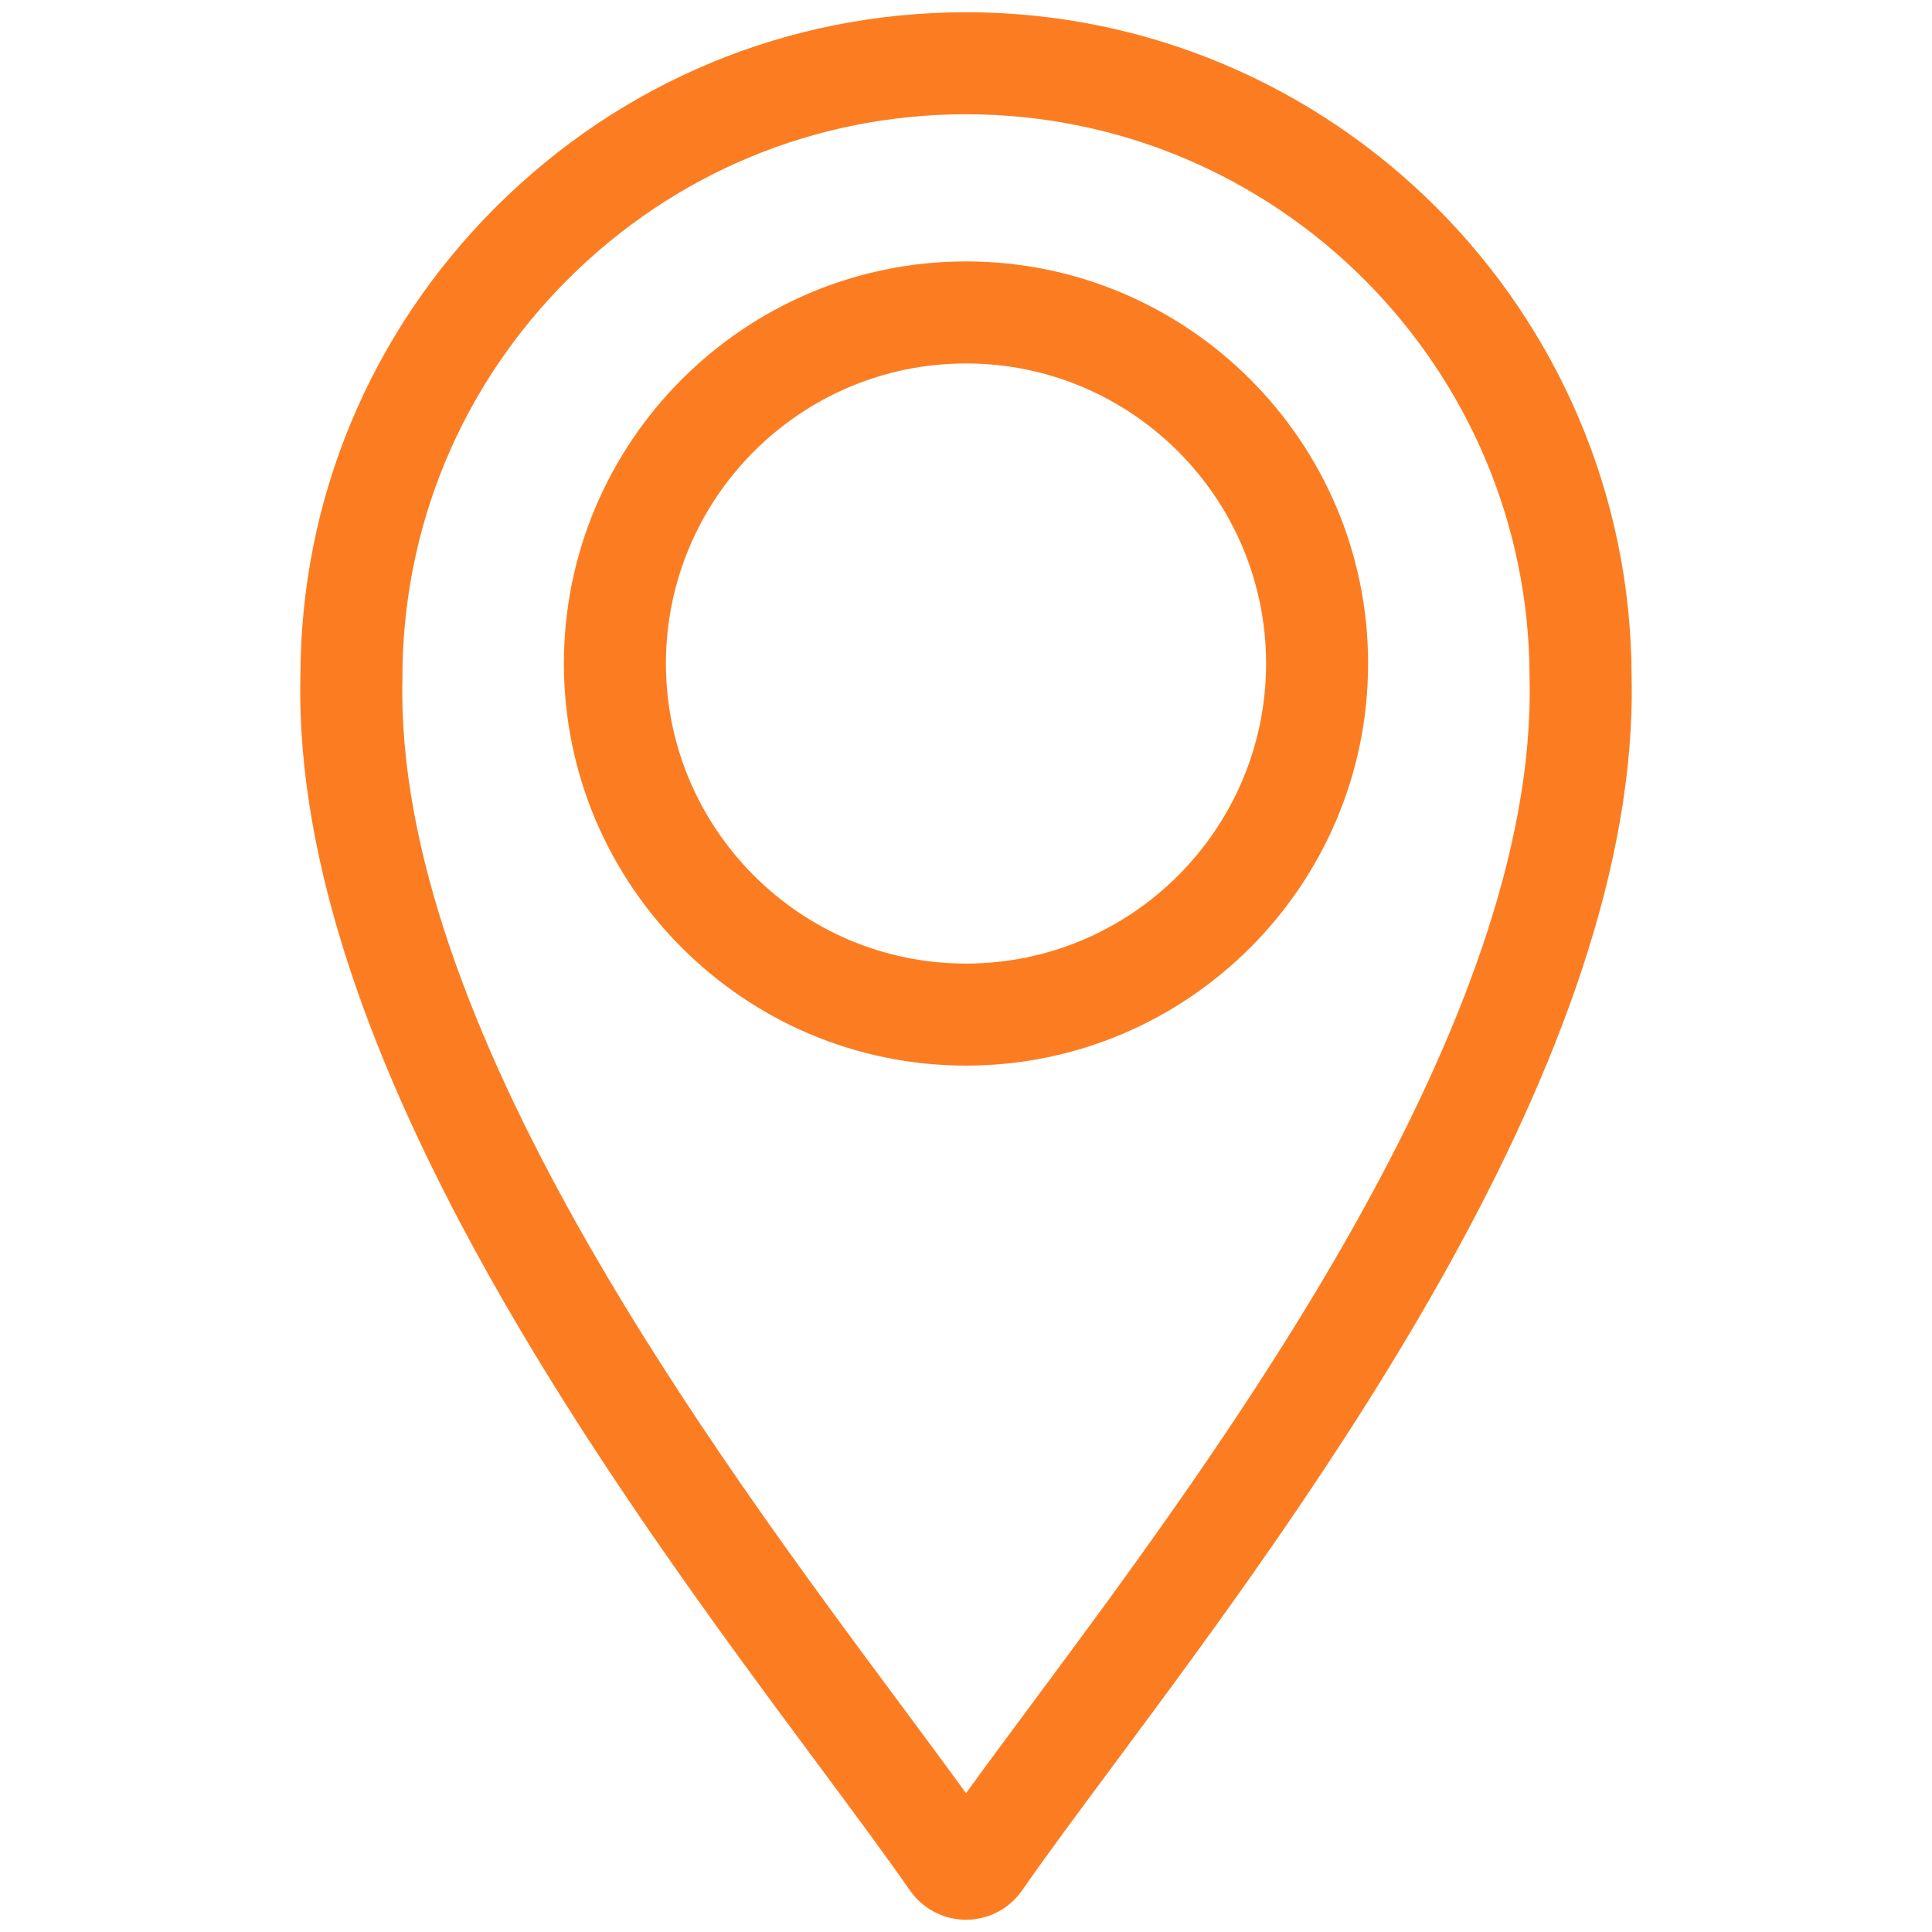
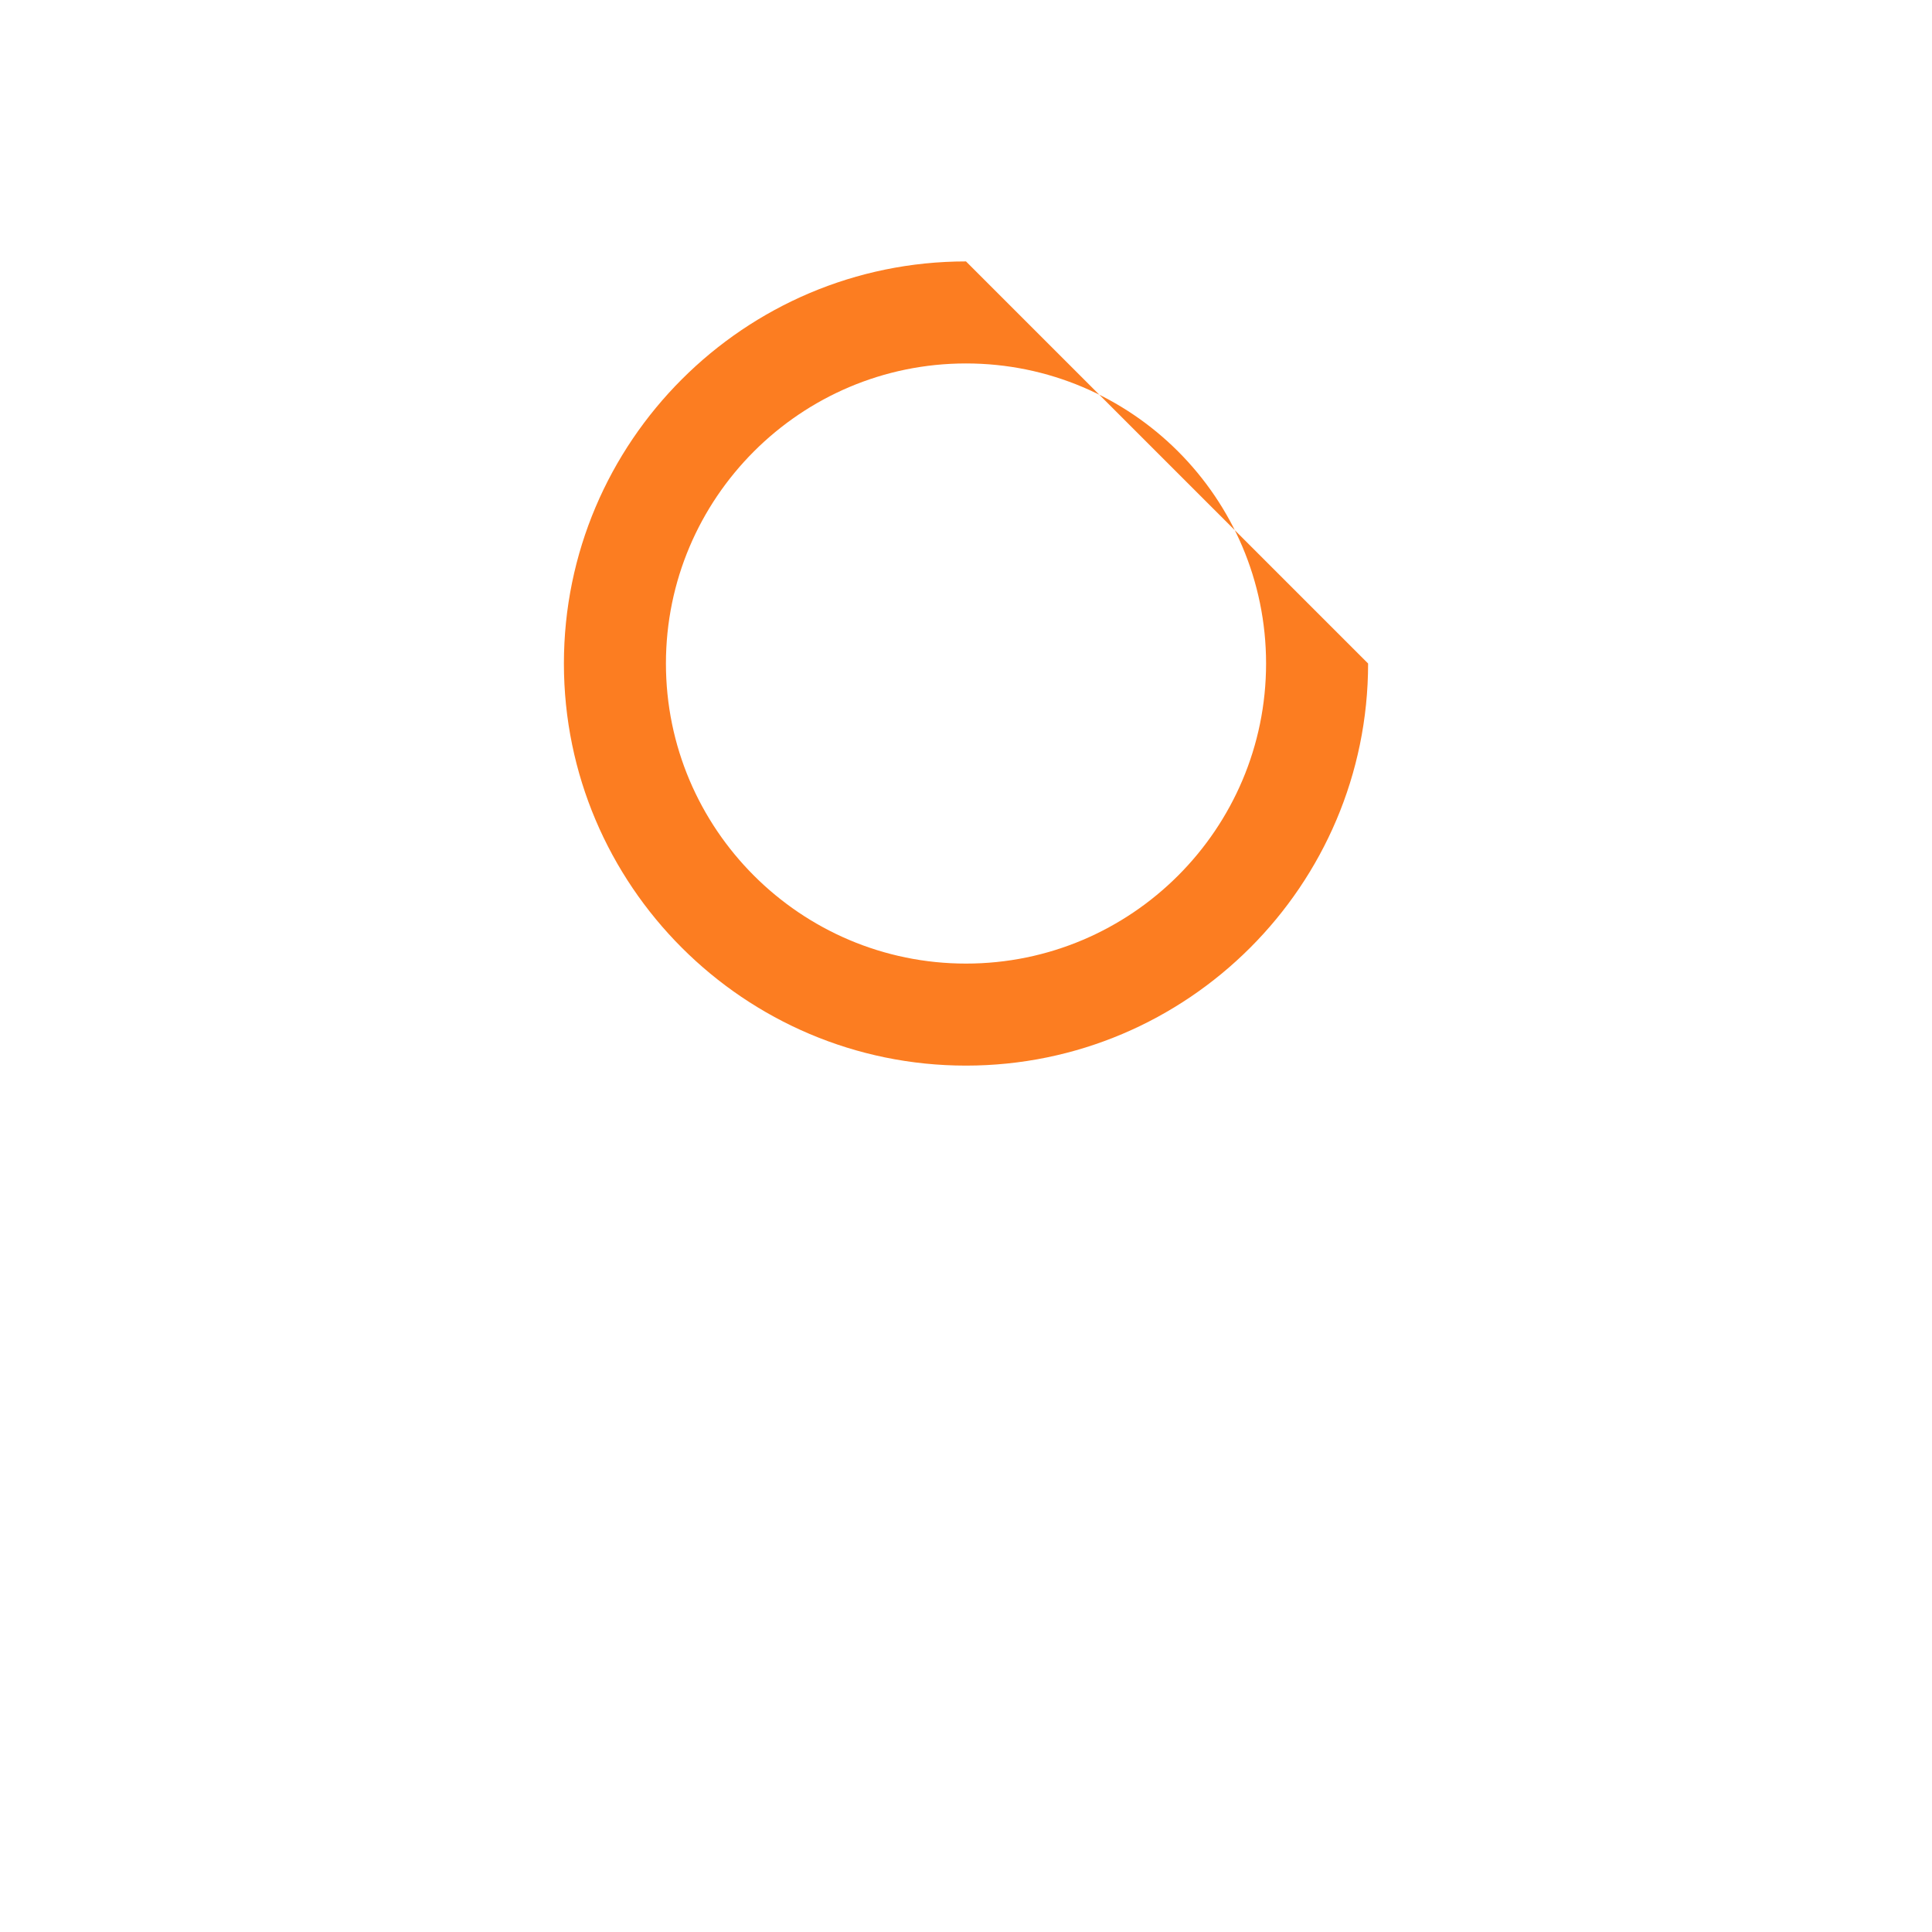
<svg xmlns="http://www.w3.org/2000/svg" version="1.1" id="Laag_1" x="0px" y="0px" viewBox="0 0 300 300" style="enable-background:new 0 0 300 300;" xml:space="preserve">
  <style type="text/css">
	.st0{fill:#FC7D21;}
</style>
  <g>
-     <path class="st0" d="M253.354,105.133C253.288,48.21,206.928,1.902,150,1.902c-27.562,0-53.505,10.759-73.05,30.294   C57.426,51.711,46.664,77.61,46.647,105.08c-1.329,58.857,49.763,127.667,80.299,168.793c5.614,7.559,10.462,14.087,14.364,19.689   c1.981,2.84,5.229,4.536,8.69,4.536c3.465,0,6.716-1.698,8.694-4.541c3.9-5.601,8.749-12.131,14.372-19.702   C203.581,232.757,254.651,163.976,253.354,105.133z M160.336,264.421c-3.701,4.986-7.228,9.735-10.337,14.029   c-3.057-4.224-6.471-8.823-10.332-14.024c-29.331-39.5-78.422-105.612-77.179-159.064l0.002-0.169   c0-23.308,9.113-45.253,25.659-61.793c16.554-16.545,38.52-25.657,61.851-25.657c48.24,0,87.497,39.245,87.511,87.498l0.001,0.164   C238.737,158.834,189.66,224.931,160.336,264.421z" />
-     <path class="st0" d="M150,40.593c-34.428,0-62.437,28.009-62.437,62.437c0,34.429,28.009,62.438,62.437,62.438   c34.429,0,62.438-28.009,62.438-62.438C212.438,68.602,184.429,40.593,150,40.593z M196.595,103.03   c0,25.692-20.902,46.595-46.595,46.595c-25.692,0-46.594-20.902-46.594-46.595c0-25.692,20.902-46.594,46.594-46.594   C175.693,56.436,196.595,77.338,196.595,103.03z" />
+     <path class="st0" d="M150,40.593c-34.428,0-62.437,28.009-62.437,62.437c0,34.429,28.009,62.438,62.437,62.438   c34.429,0,62.438-28.009,62.438-62.438z M196.595,103.03   c0,25.692-20.902,46.595-46.595,46.595c-25.692,0-46.594-20.902-46.594-46.595c0-25.692,20.902-46.594,46.594-46.594   C175.693,56.436,196.595,77.338,196.595,103.03z" />
  </g>
</svg>